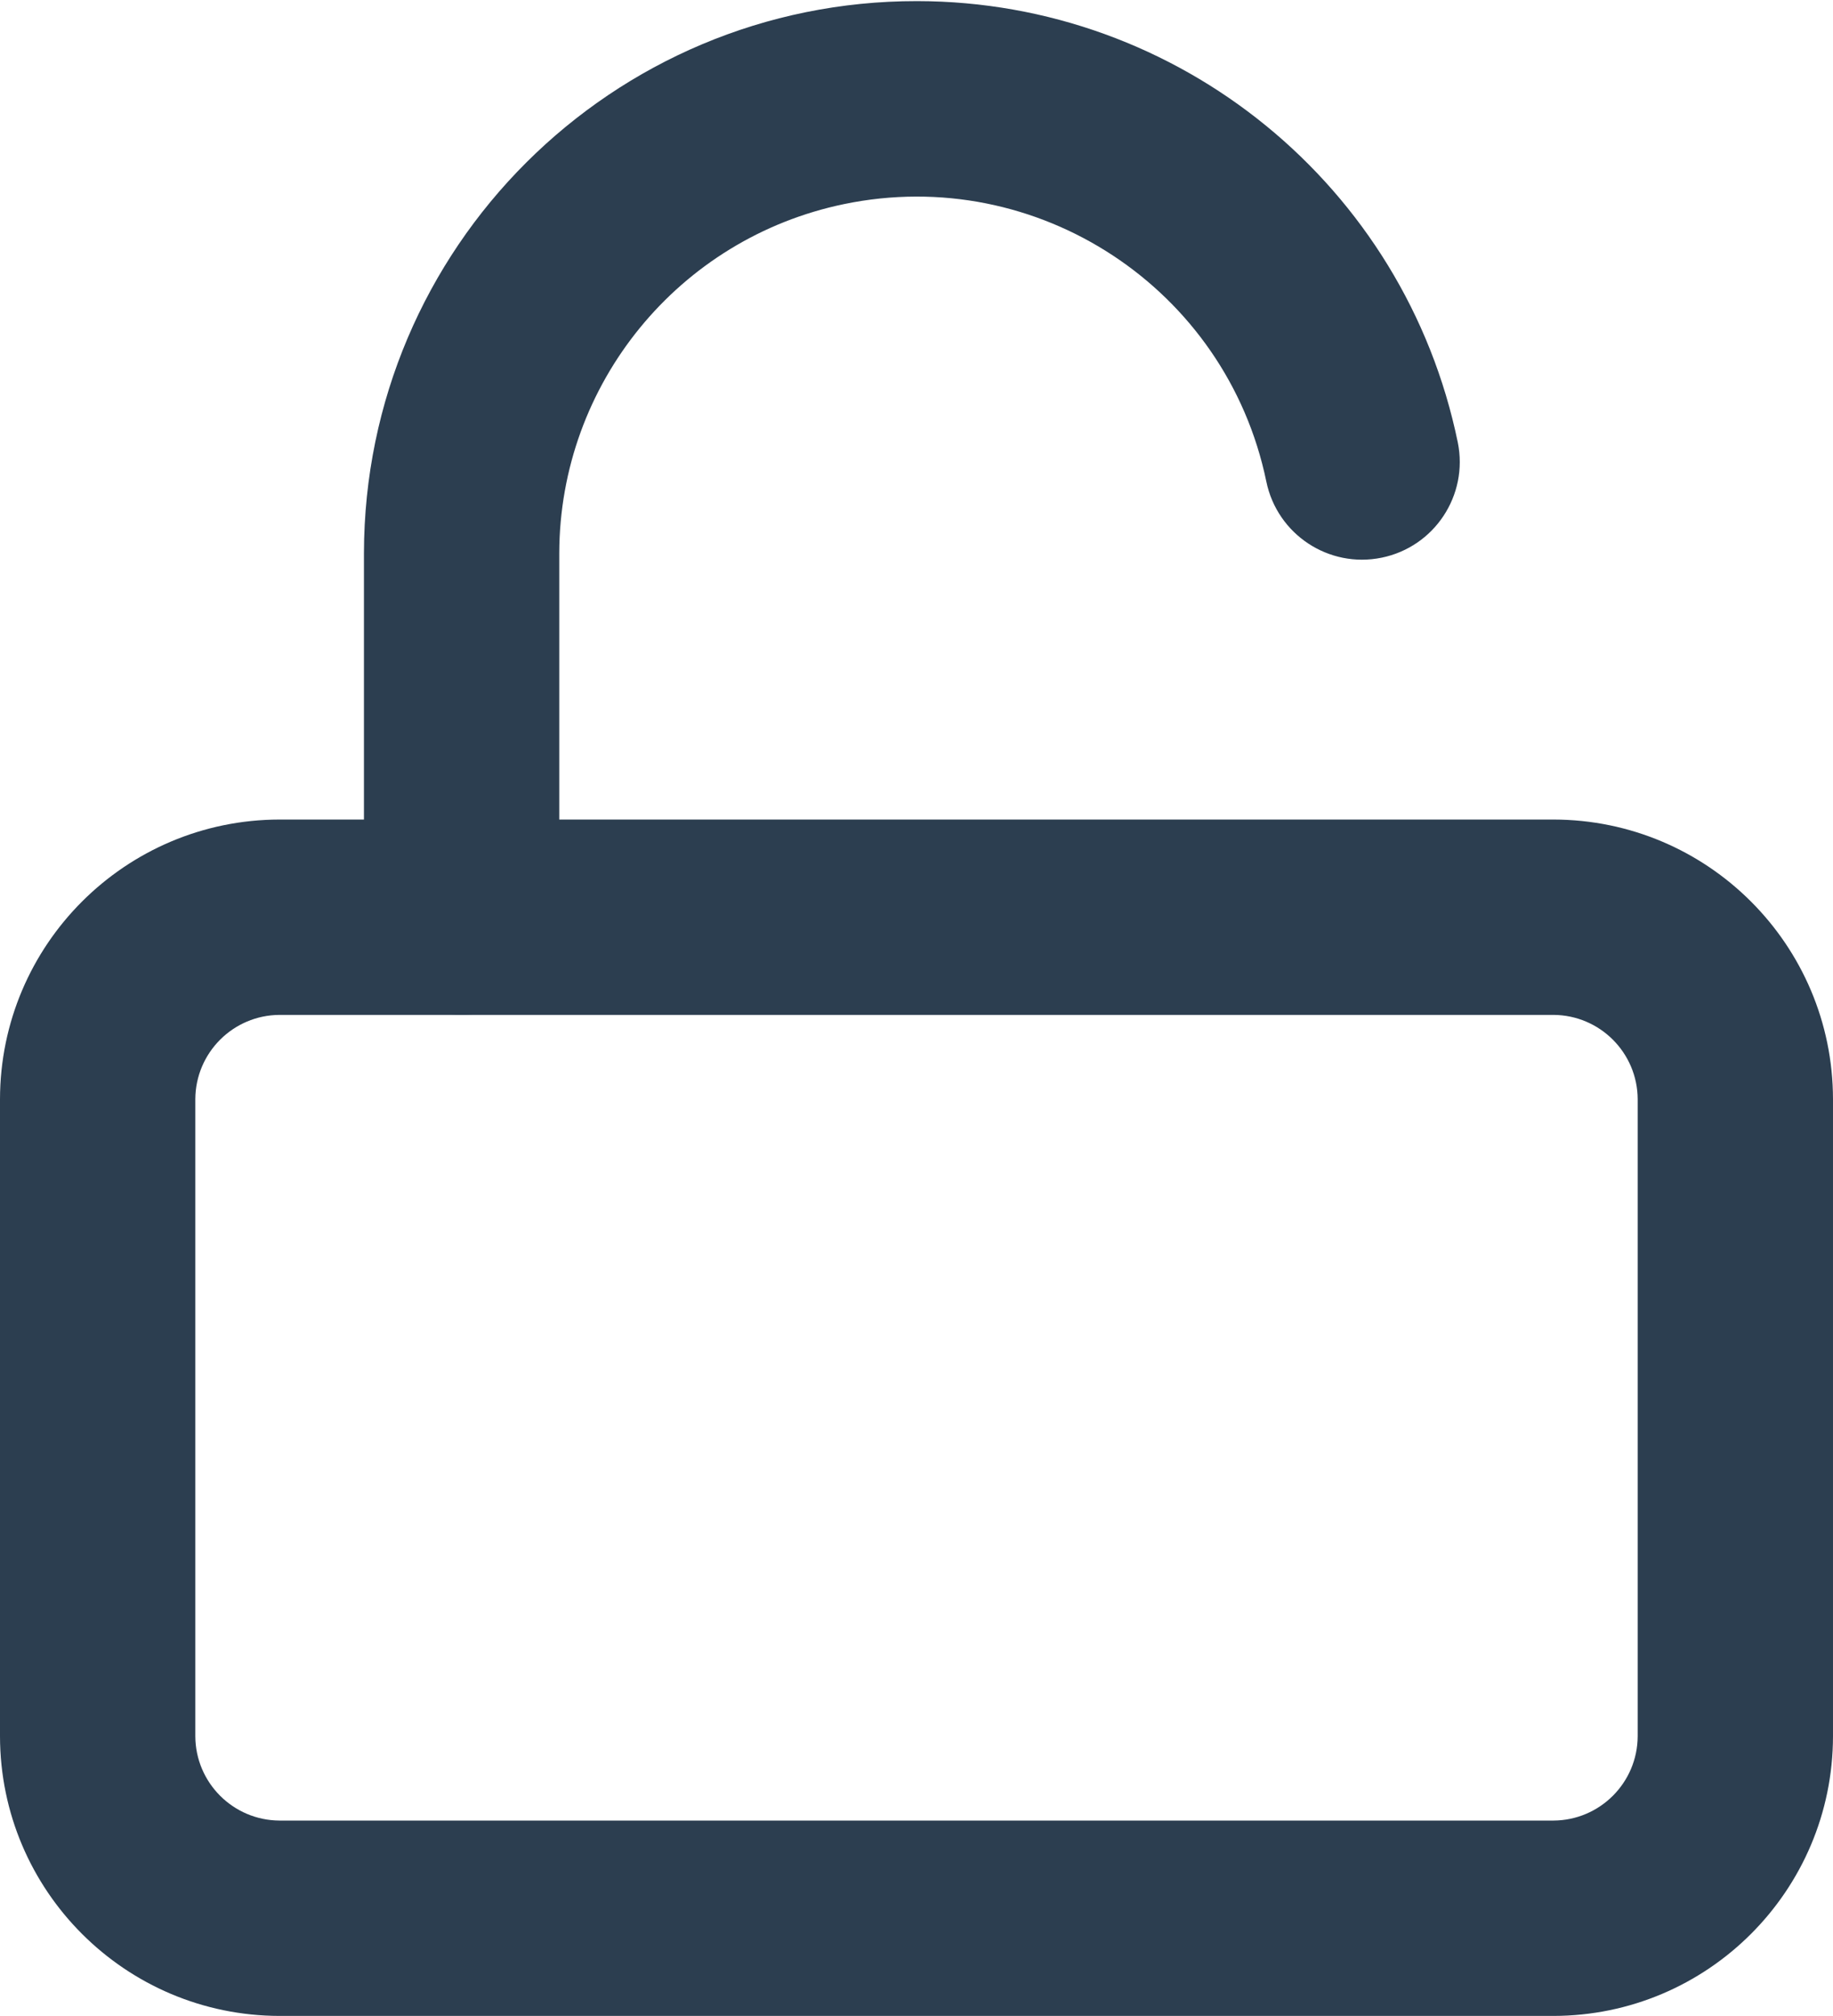
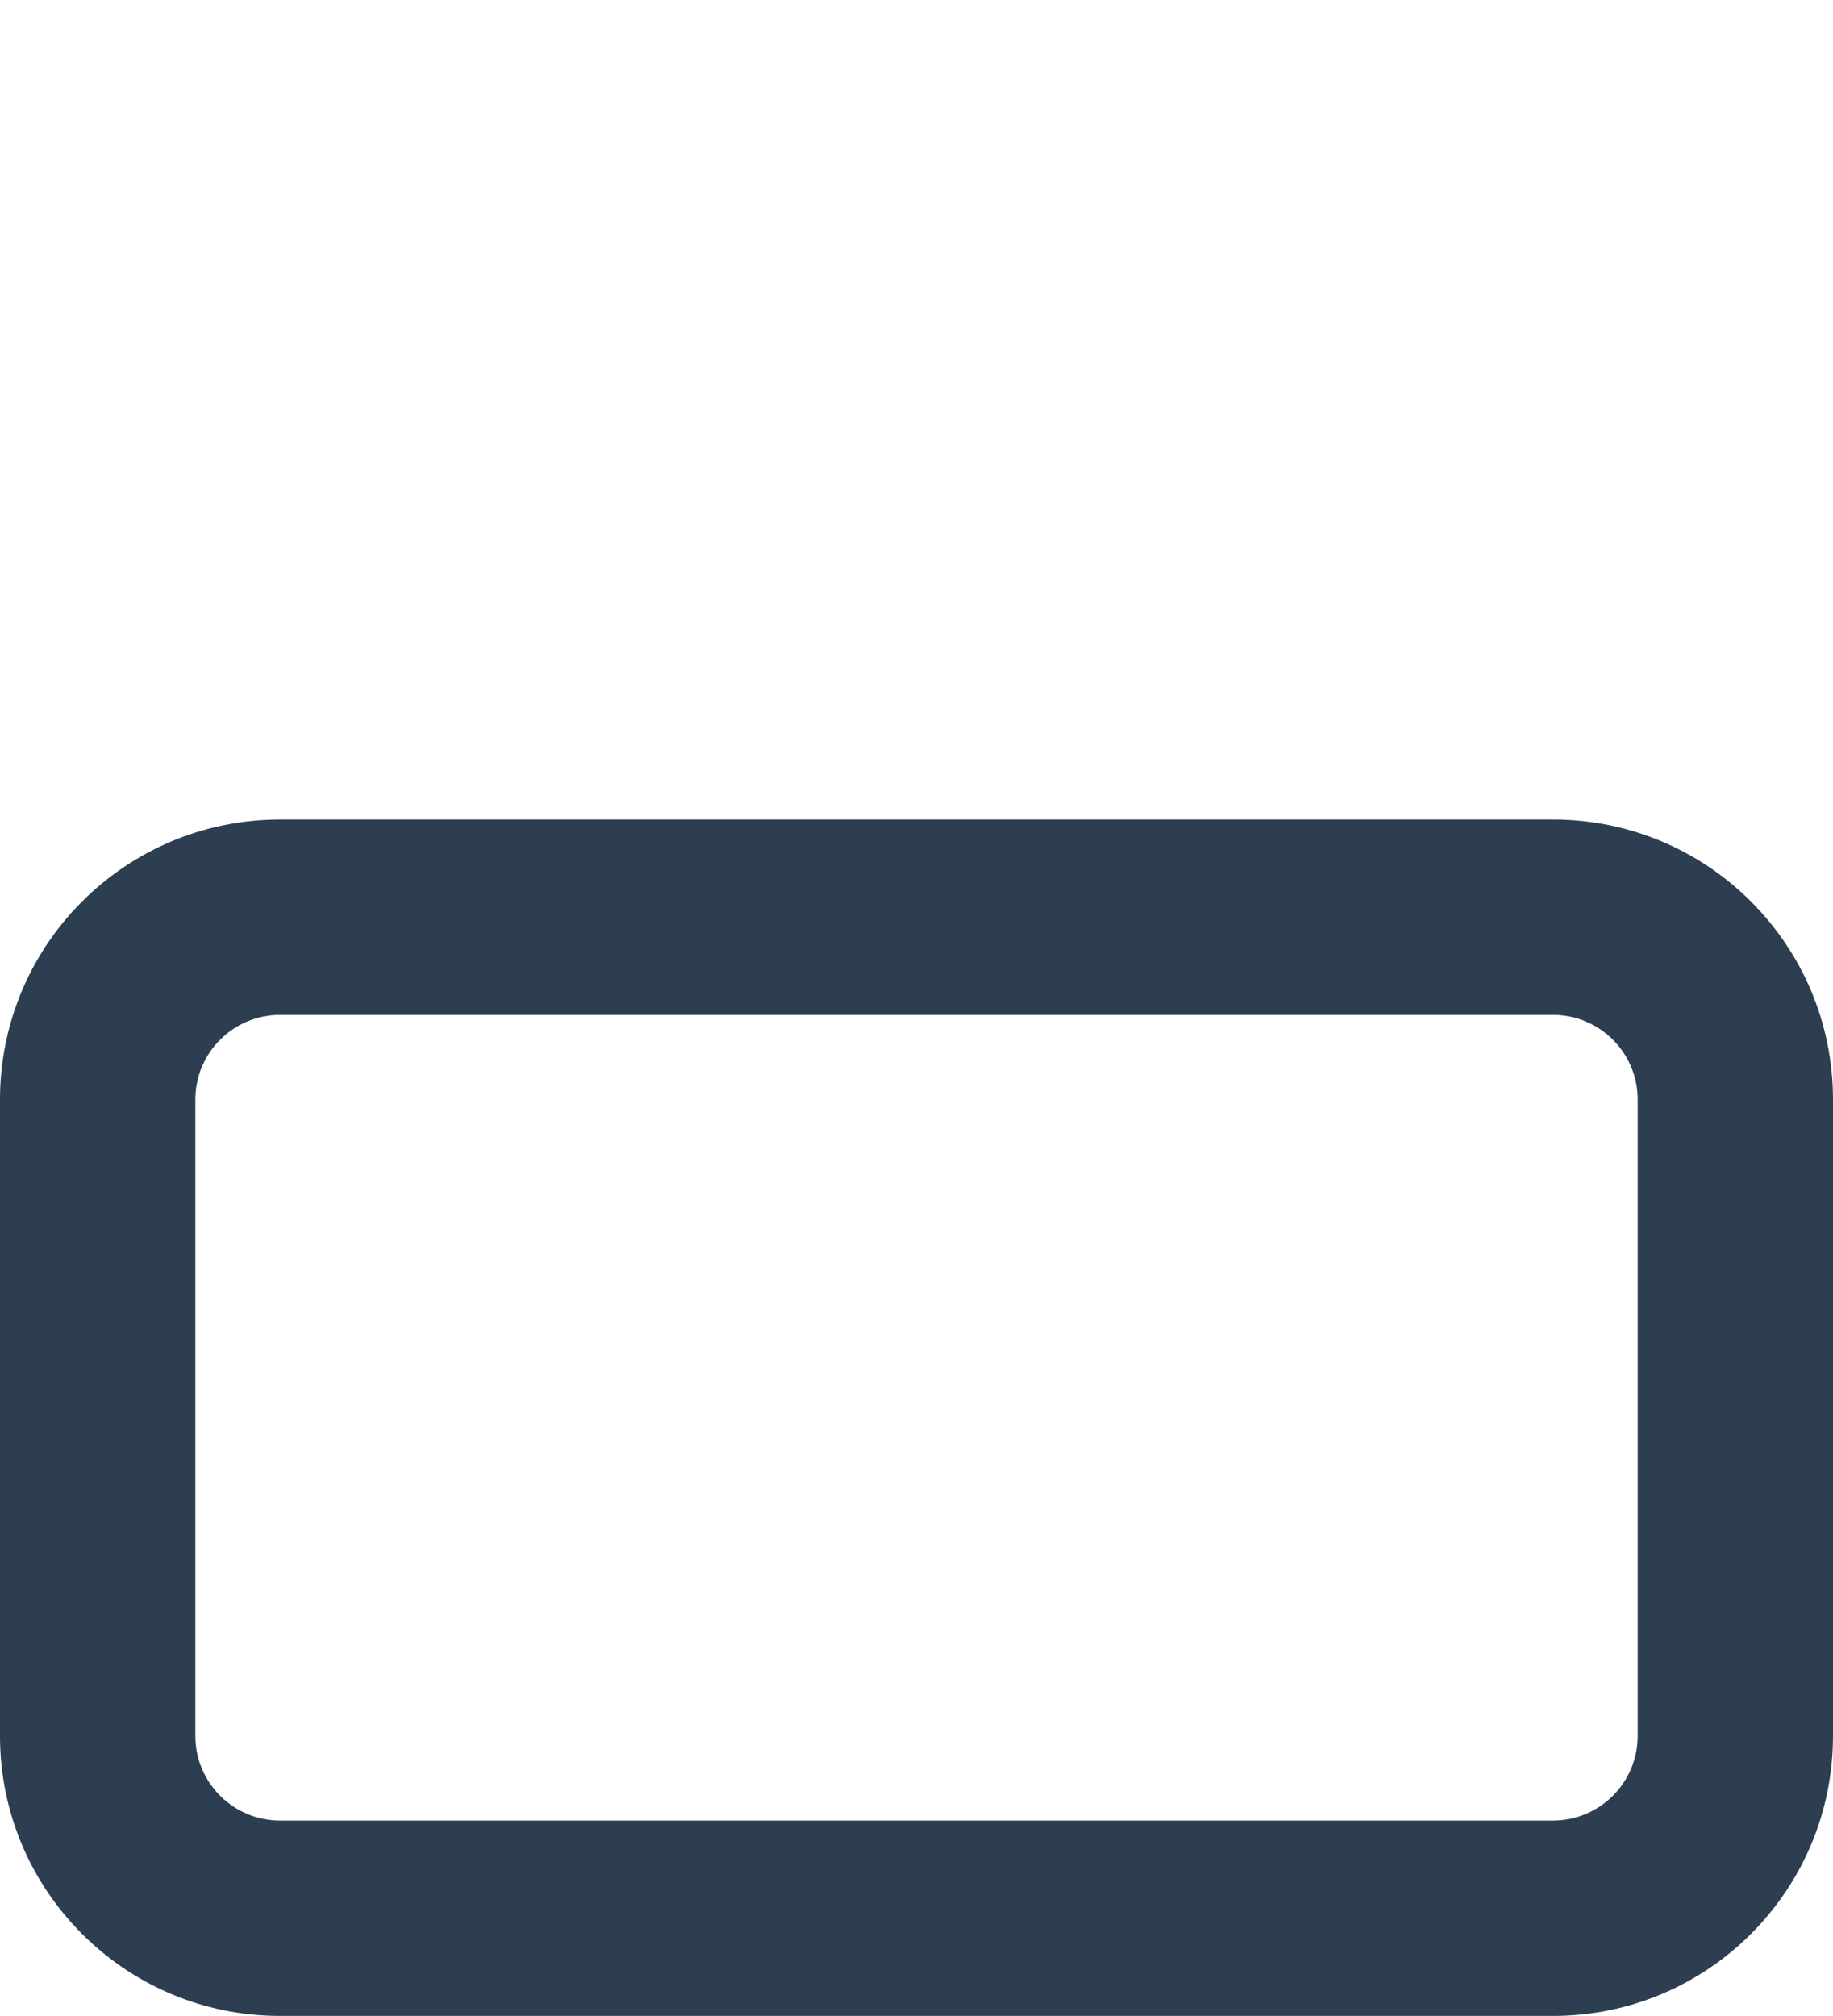
<svg xmlns="http://www.w3.org/2000/svg" version="1.1" id="Layer_1" x="0px" y="0px" width="28.154px" height="30.957px" viewBox="0 0 28.154 30.957" enable-background="new 0 0 28.154 30.957" xml:space="preserve">
  <g id="No_long_term_contracts" transform="translate(-3 -1.492)">
    <path id="Path_55" fill="#2C3E50" d="M7.295,14.077h19.564c2.371,0.003,4.292,1.924,4.295,4.295v9.782   c-0.003,2.371-1.924,4.292-4.295,4.295H7.295C4.925,32.446,3.003,30.525,3,28.154v-9.782C3.003,16.001,4.925,14.08,7.295,14.077z    M26.859,29.449c0.714-0.003,1.292-0.581,1.295-1.295v-9.782c-0.003-0.714-0.581-1.292-1.295-1.295H7.295   C6.581,17.08,6.003,17.658,6,18.372v9.782c0.003,0.714,0.581,1.292,1.295,1.295H26.859z" />
-     <path id="Path_56" fill="#2C3E50" d="M10.09,17.077c-0.828,0-1.5-0.671-1.5-1.5v-5.59c0.006-4.688,3.81-8.483,8.497-8.478   c4.024,0.005,7.492,2.835,8.304,6.777c0.165,0.812-0.358,1.604-1.17,1.77c-0.813,0.166-1.604-0.358-1.771-1.17l0,0   c-0.614-2.967-3.519-4.875-6.485-4.26c-2.542,0.526-4.368,2.762-4.375,5.358v5.591C11.591,16.405,10.92,17.076,10.09,17.077   C10.091,17.077,10.091,17.077,10.09,17.077z" />
  </g>
</svg>